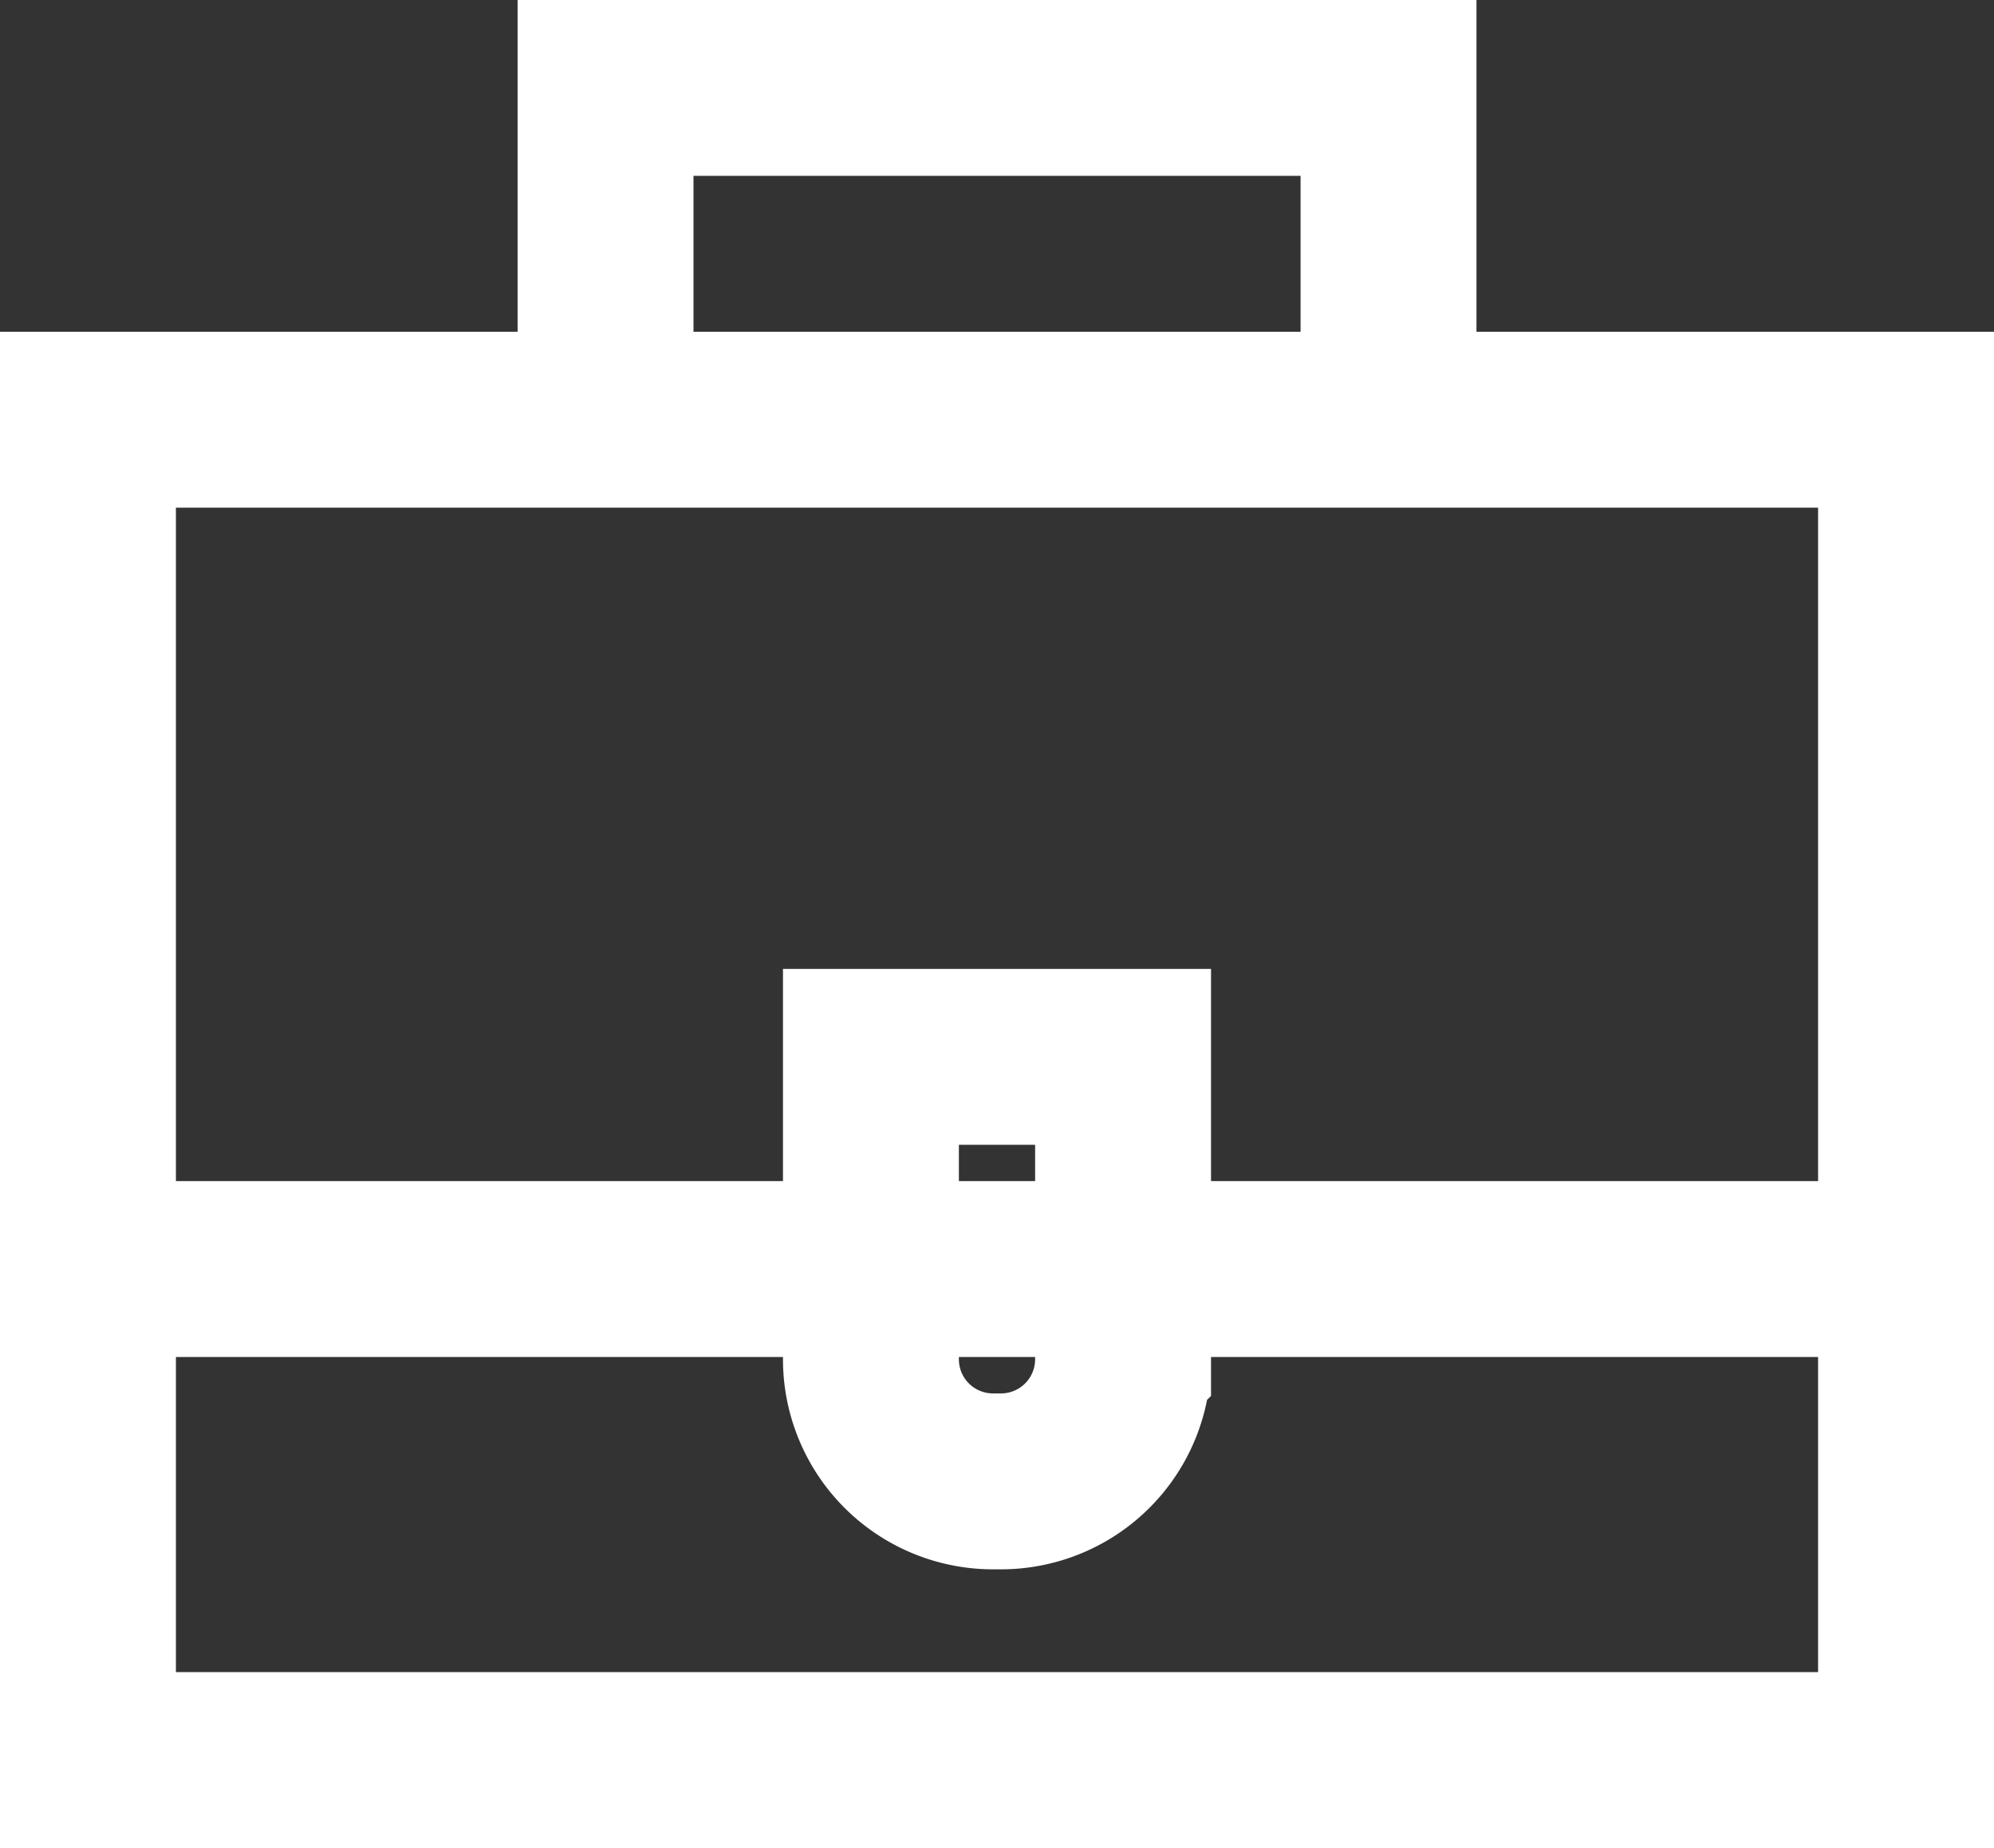
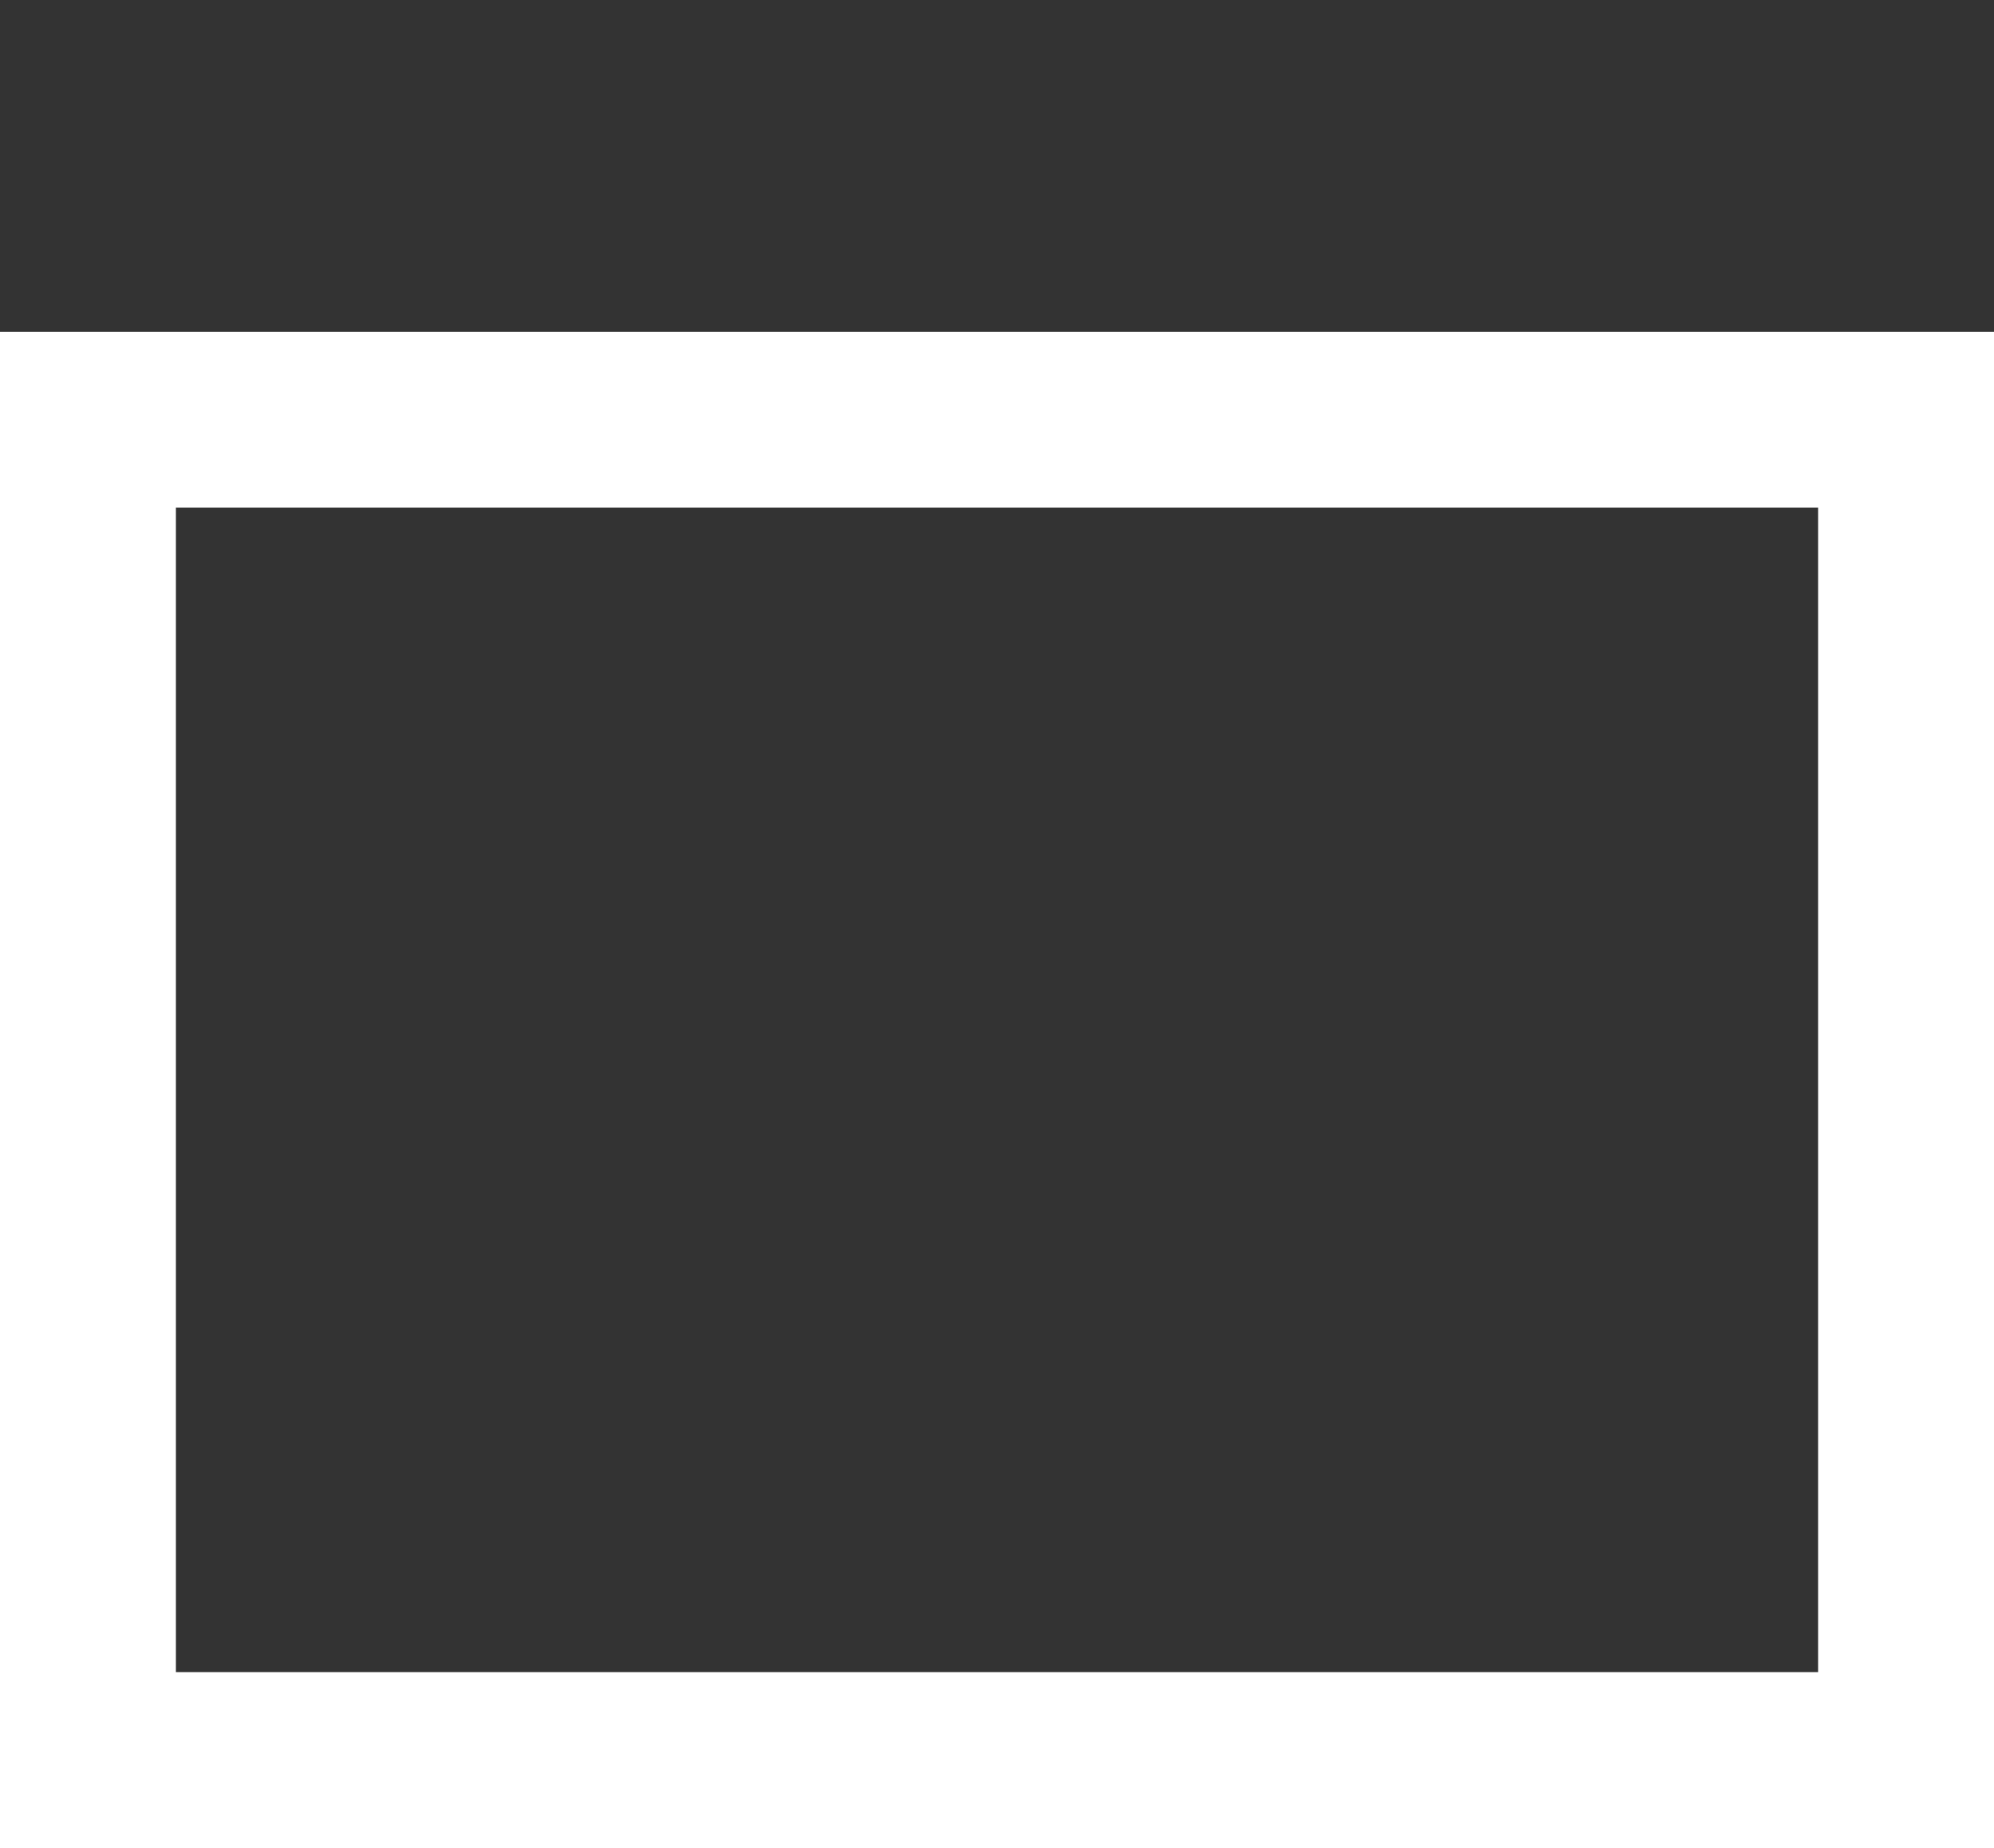
<svg xmlns="http://www.w3.org/2000/svg" width="34.006" height="31.517" viewBox="0 0 34.006 31.517">
  <rect x="0" y="0" width="34.006" height="31.517" fill="#333333" stroke="none" />
  <defs>
    <style>
      .cls-1 {
        fill: none;
        stroke: #fff;
        stroke-miterlimit: 10;
        stroke-width: 3px;
      }
    </style>
  </defs>
  <g id="Grupo_1850" data-name="Grupo 1850" transform="translate(1.5 1.5)">
    <rect id="Retângulo_2067" data-name="Retângulo 2067" class="cls-1" width="31.006" height="22.859" transform="translate(0 5.658)" />
-     <path id="Caminho_1793" data-name="Caminho 1793" class="cls-1" d="M43.781,9.159V3.5H57.134V9.159" transform="translate(-34.954 -3.501)" />
-     <line id="Linha_12" data-name="Linha 12" class="cls-1" x1="30.78" transform="translate(0.113 20.143)" />
-     <path id="Caminho_1794" data-name="Caminho 1794" class="cls-1" d="M66.656,86.14H66.52a2.082,2.082,0,0,1-2.082-2.082V78.9h4.3v5.161A2.082,2.082,0,0,1,66.656,86.14Z" transform="translate(-51.085 -62.376)" />
  </g>
</svg>